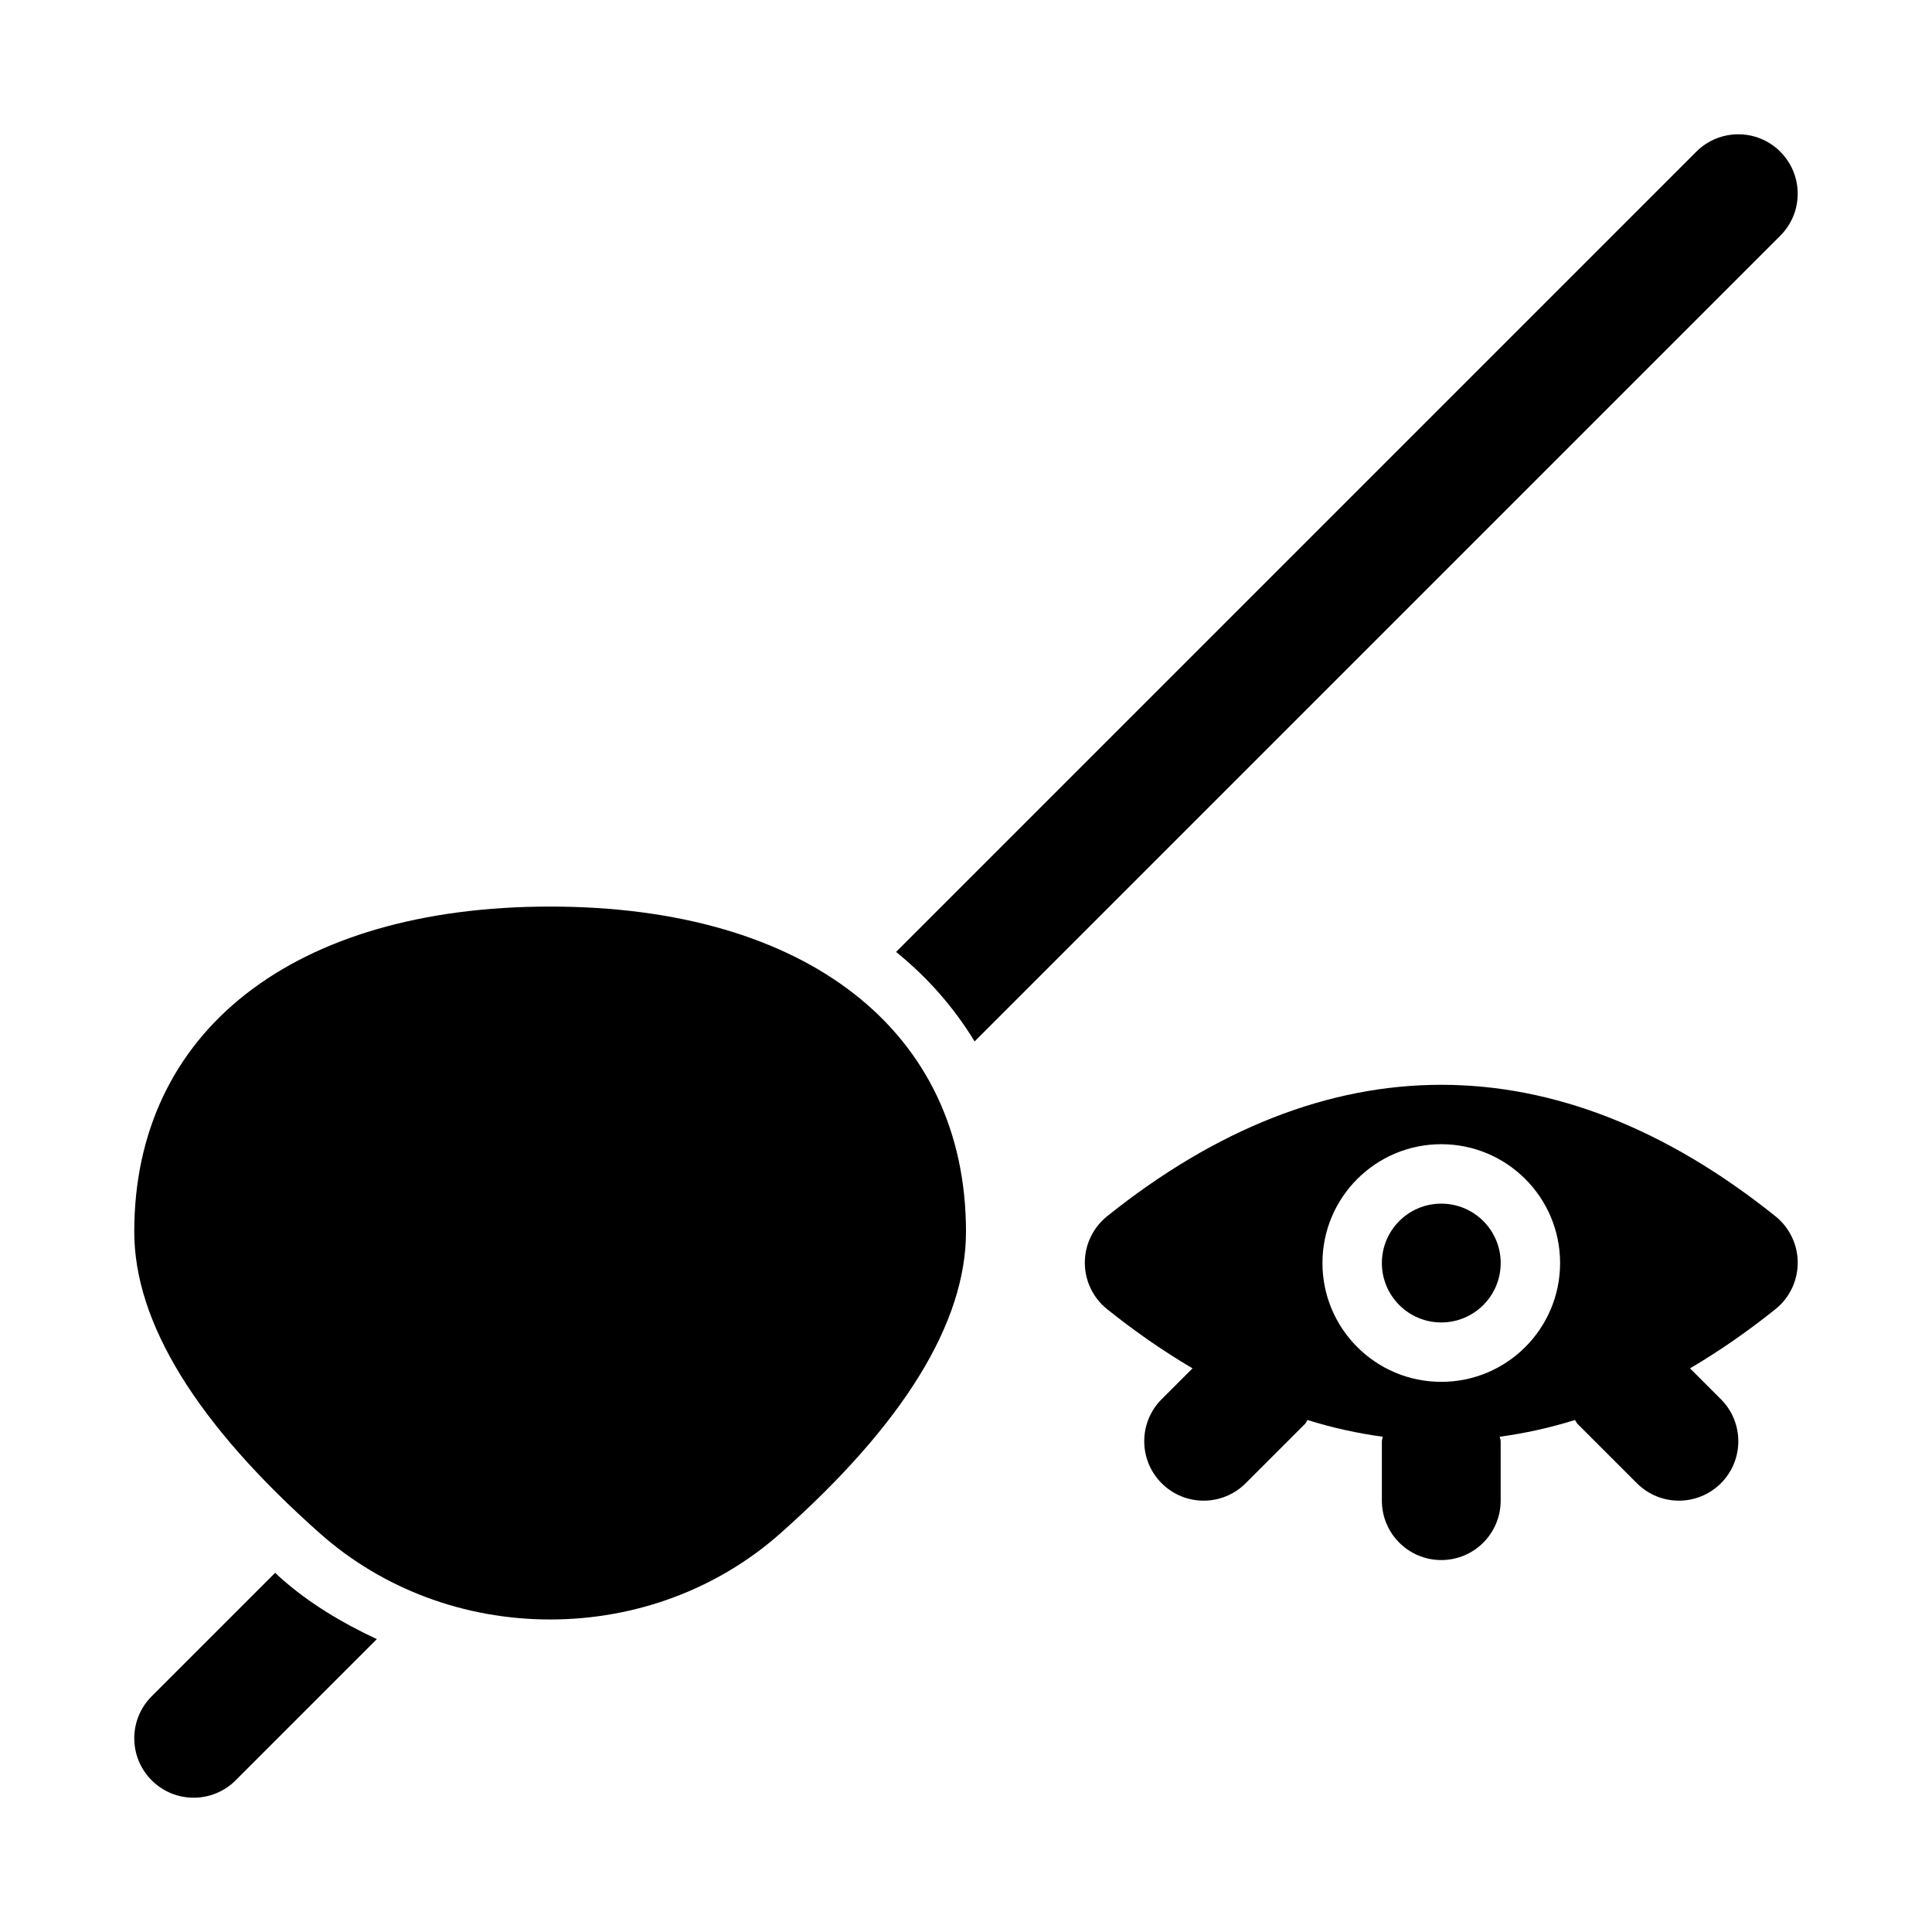
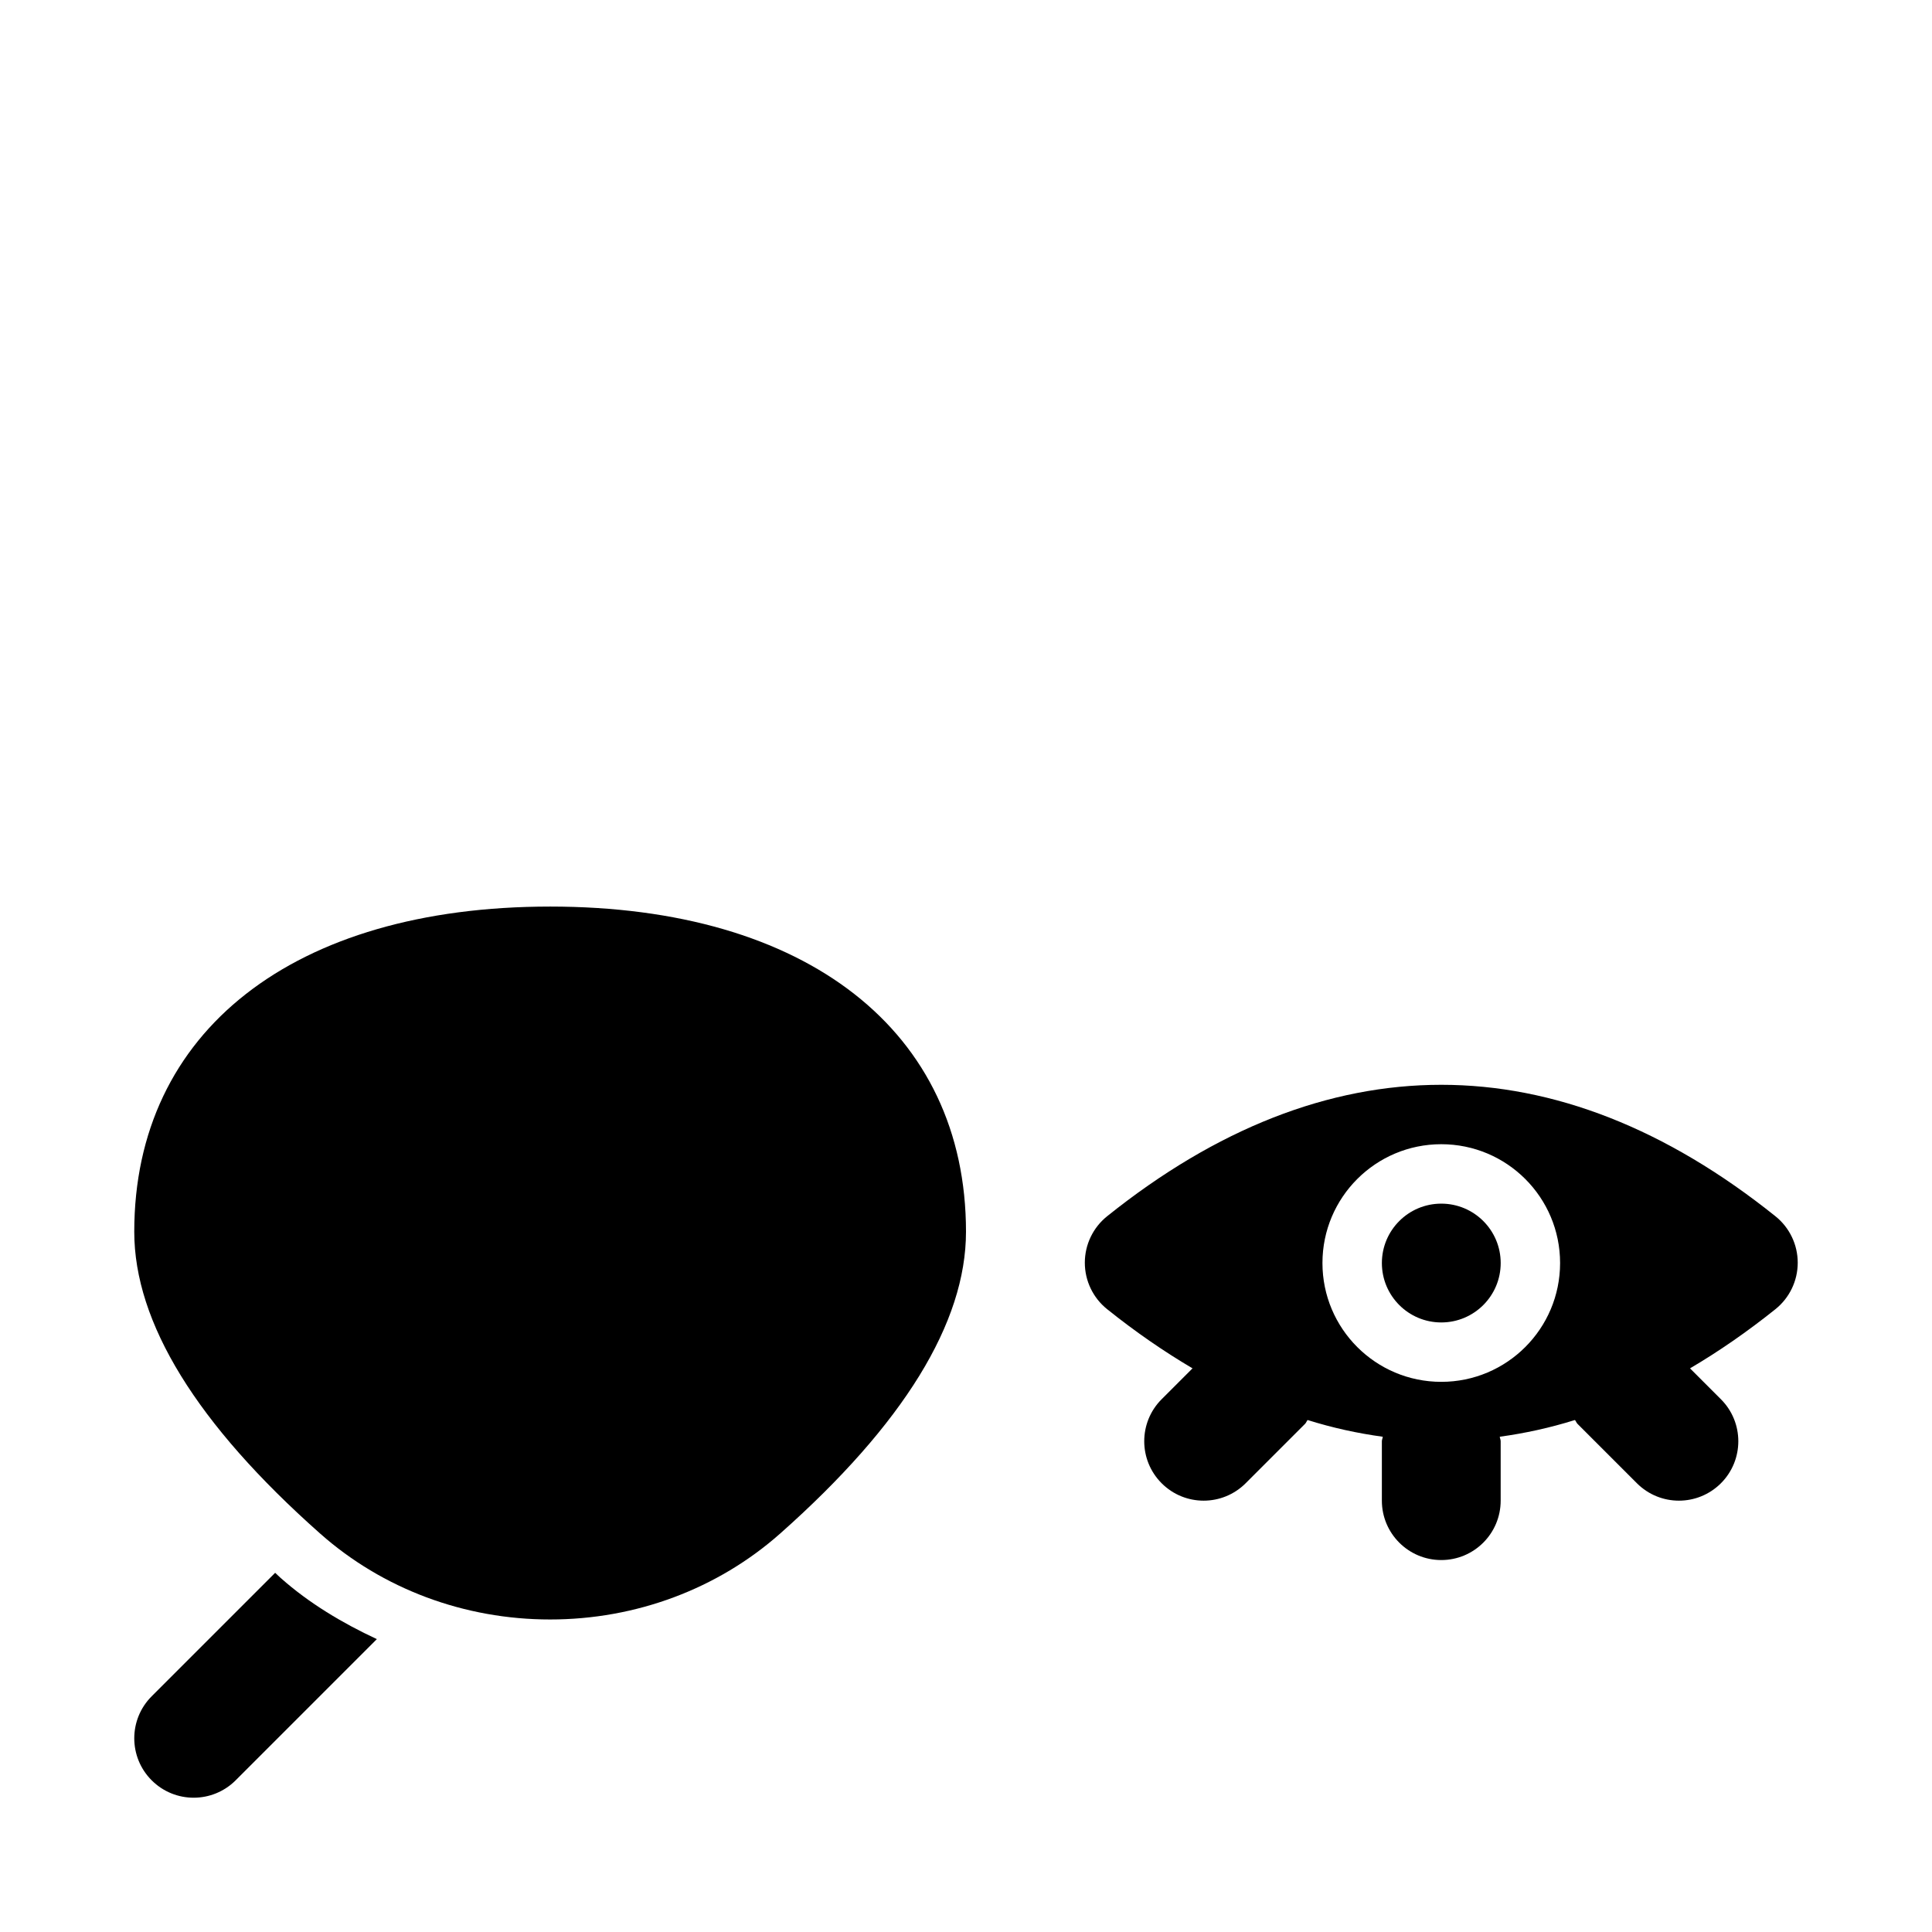
<svg xmlns="http://www.w3.org/2000/svg" fill="#000000" width="800px" height="800px" version="1.1" viewBox="144 144 512 512">
  <g>
    <path d="m541.7 478.72c0 8.695-7.051 15.742-15.746 15.742-8.695 0-15.742-7.047-15.742-15.742s7.047-15.742 15.742-15.742c8.695 0 15.746 7.047 15.746 15.742" />
    <path d="m437.4 466.32c-3.734 2.988-5.91 7.523-5.91 12.312 0 4.789 2.176 9.324 5.91 12.312 7.492 6.008 15.043 11.211 22.633 15.68l-8.188 8.188c-6.148 6.148-6.148 16.113 0 22.262 3.074 3.078 7.102 4.617 11.133 4.617 4.027 0 8.055-1.539 11.133-4.613l15.742-15.742c0.301-0.301 0.402-0.699 0.672-1.016 6.629 2.078 13.273 3.523 19.926 4.434-0.035 0.414-0.242 0.77-0.242 1.191v15.742c0 8.695 7.051 15.742 15.742 15.742 8.695 0 15.742-7.051 15.742-15.742v-15.742c0-0.422-0.207-0.777-0.242-1.195 6.652-0.91 13.297-2.356 19.926-4.434 0.27 0.316 0.375 0.715 0.672 1.016l15.742 15.742c3.082 3.078 7.109 4.617 11.137 4.617 4.027 0 8.055-1.539 11.133-4.613 6.148-6.148 6.148-16.113 0-22.262l-8.188-8.188c7.59-4.469 15.137-9.676 22.633-15.68 3.734-2.988 5.91-7.527 5.91-12.316 0-4.789-2.176-9.324-5.91-12.312-57.949-46.449-119.16-46.449-177.11 0zm88.551 43.883c-17.391 0-31.488-14.098-31.488-31.488s14.098-31.488 31.488-31.488 31.488 14.098 31.488 31.488-14.098 31.488-31.488 31.488z" />
    <path d="m216.92 560.81-32.727 32.727c-6.148 6.148-6.148 16.113 0 22.262 3.074 3.078 7.102 4.613 11.129 4.613 4.027 0 8.055-1.539 11.133-4.613l37.414-37.414c-9.145-4.269-17.855-9.445-25.473-16.191-0.527-0.461-0.961-0.922-1.477-1.383z" />
-     <path d="m615.8 184.2c-6.148-6.148-16.113-6.148-22.262 0l-212.07 212.07c8.406 6.805 15.375 14.766 20.809 23.719l213.52-213.52c6.152-6.148 6.152-16.113 0-22.262z" />
-     <path d="m289.79 384.25c-67.98 0-110.21 33.02-110.21 86.176 0 24.102 16.566 51.008 49.254 79.98 16.574 14.688 38.223 22.773 60.953 22.773 22.73 0 44.379-8.086 60.961-22.77 32.684-28.977 49.25-55.883 49.25-79.984 0-53.156-42.23-86.176-110.21-86.176z" />
+     <path d="m289.79 384.25c-67.98 0-110.21 33.02-110.21 86.176 0 24.102 16.566 51.008 49.254 79.98 16.574 14.688 38.223 22.773 60.953 22.773 22.73 0 44.379-8.086 60.961-22.77 32.684-28.977 49.25-55.883 49.25-79.984 0-53.156-42.23-86.176-110.21-86.176" />
  </g>
</svg>